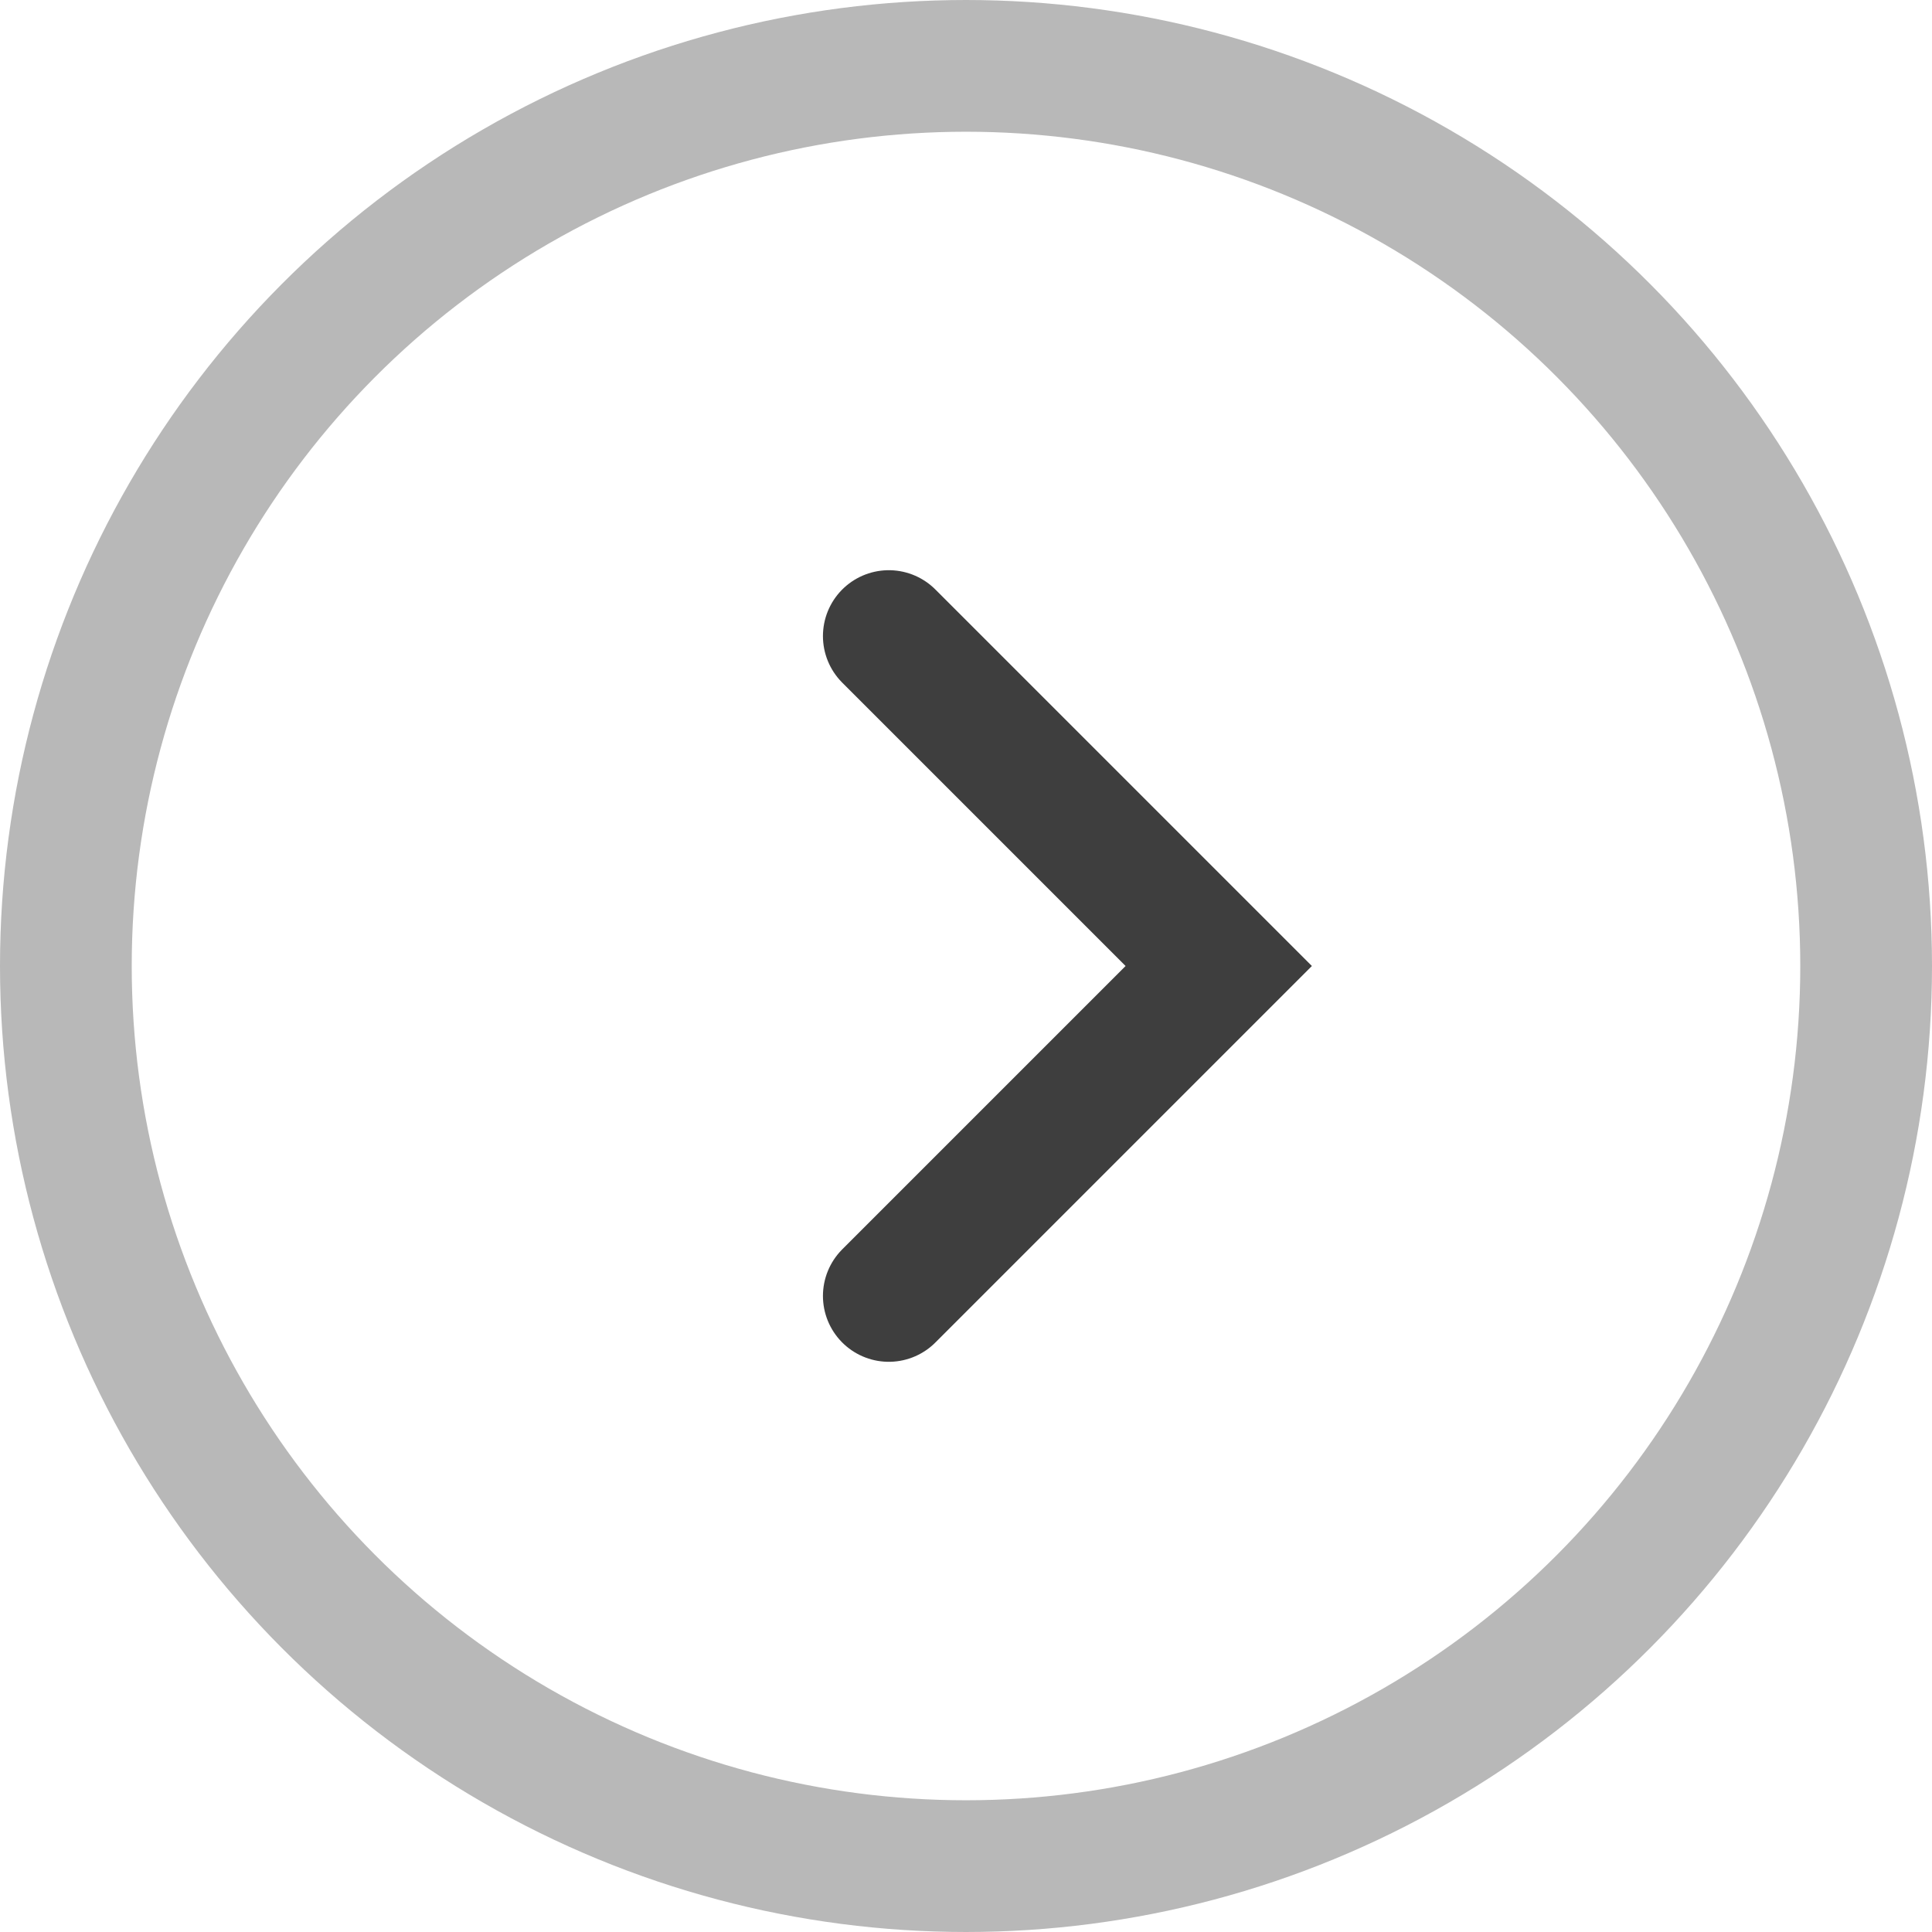
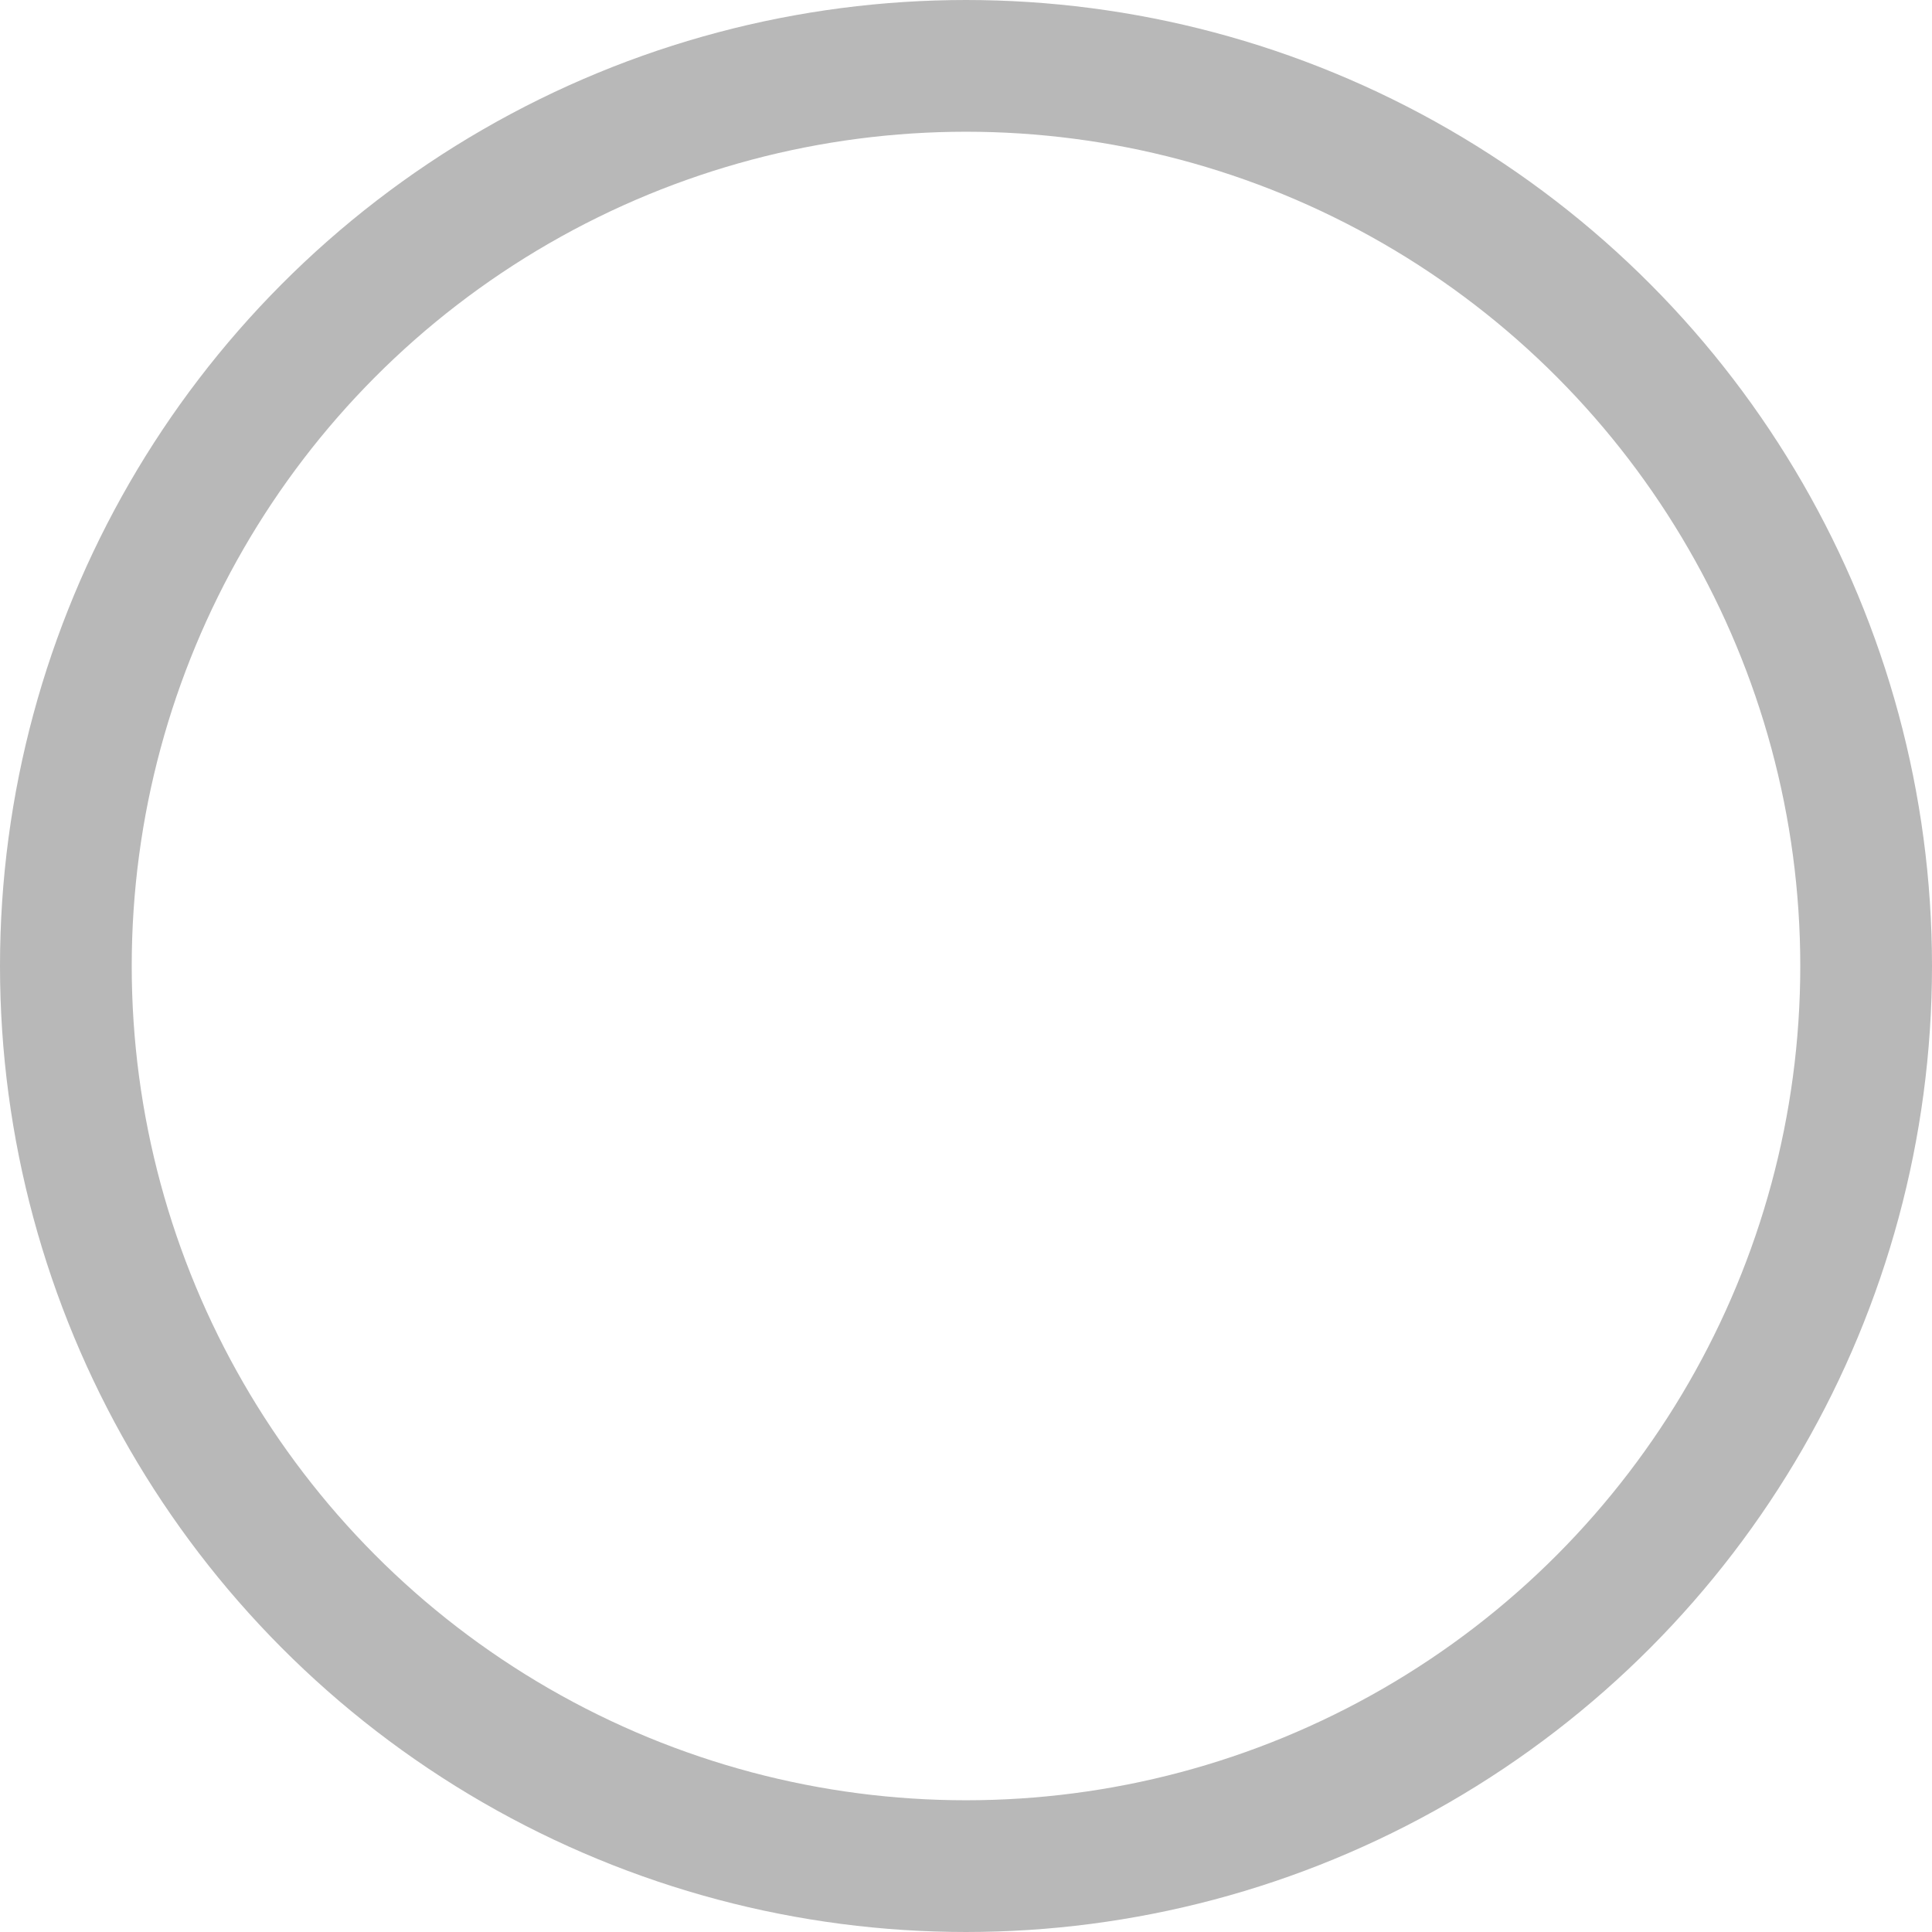
<svg xmlns="http://www.w3.org/2000/svg" width="22" height="22" viewBox="0 0 22 22">
  <g fill="none" stroke-width="1.5">
    <g data-name="楕円形 1" stroke="#b8b8b8">
      <circle cx="11" cy="11" r="11" stroke="none" />
      <circle cx="11" cy="11" r="10.25" />
    </g>
-     <path data-name="パス 570" d="M10.121 7.243L13.878 11l-3.757 3.757" stroke="#3e3e3e" stroke-linecap="round" />
  </g>
</svg>